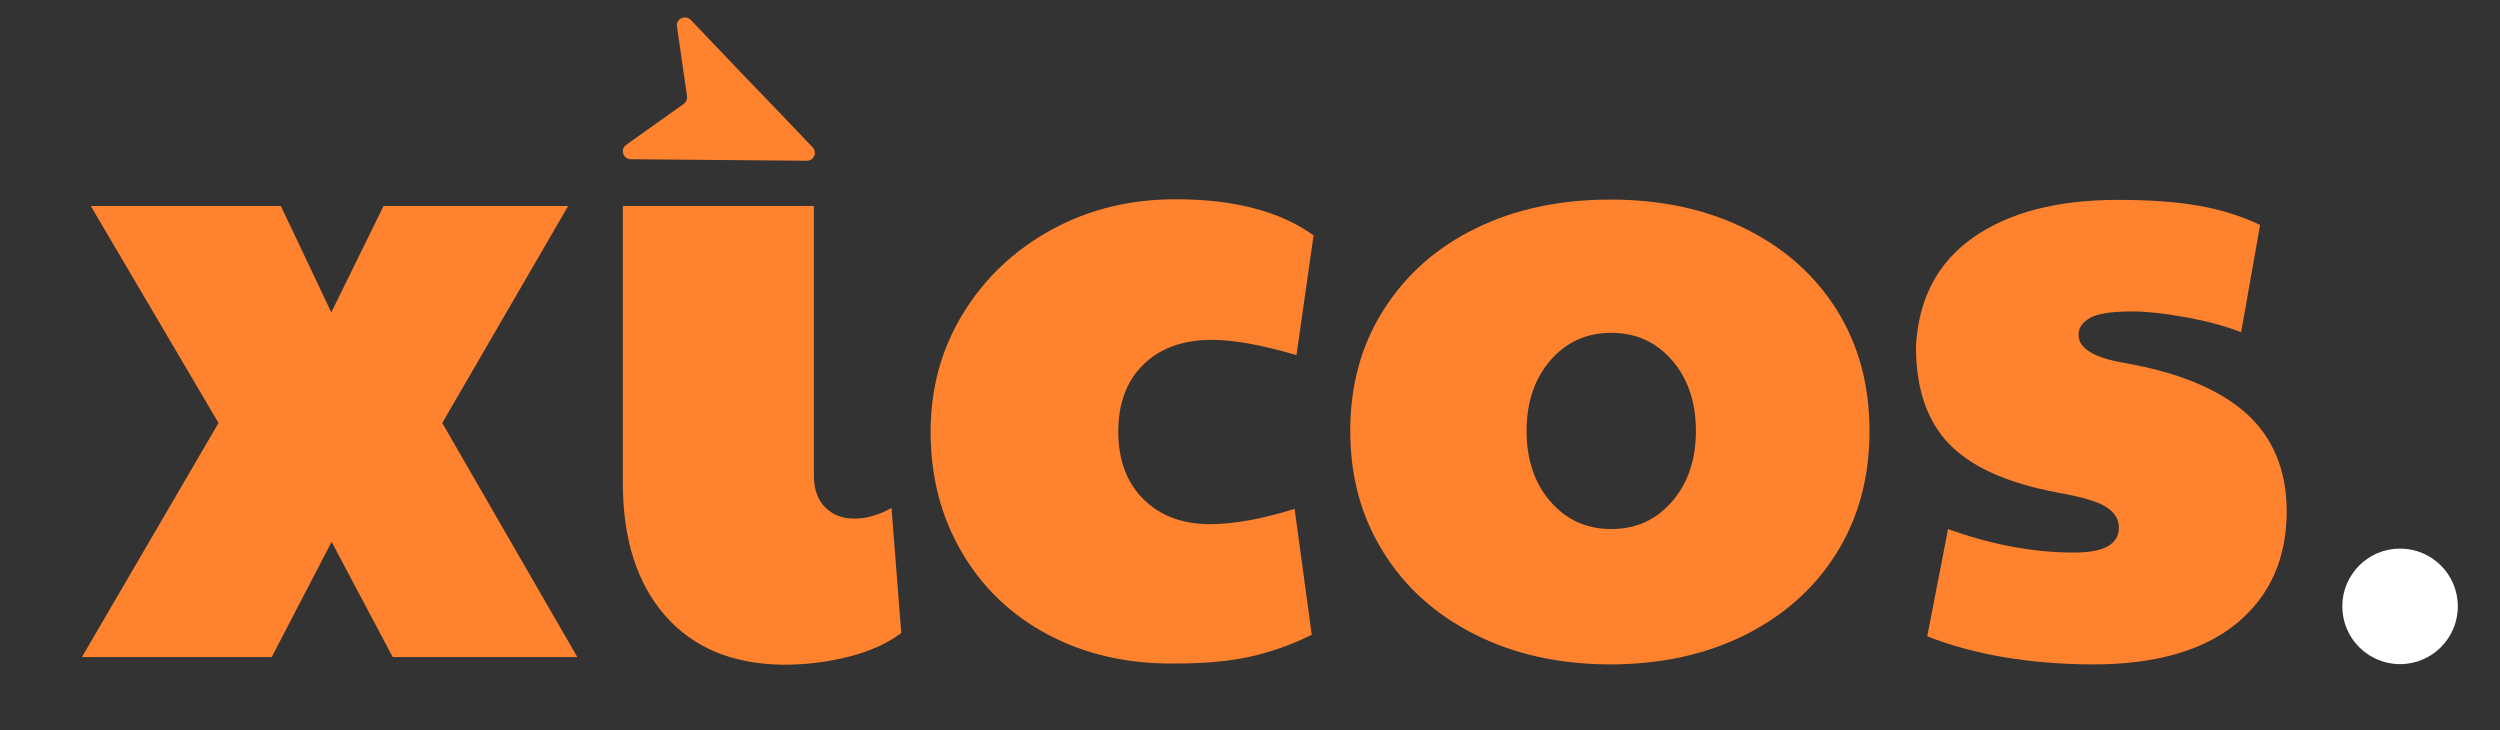
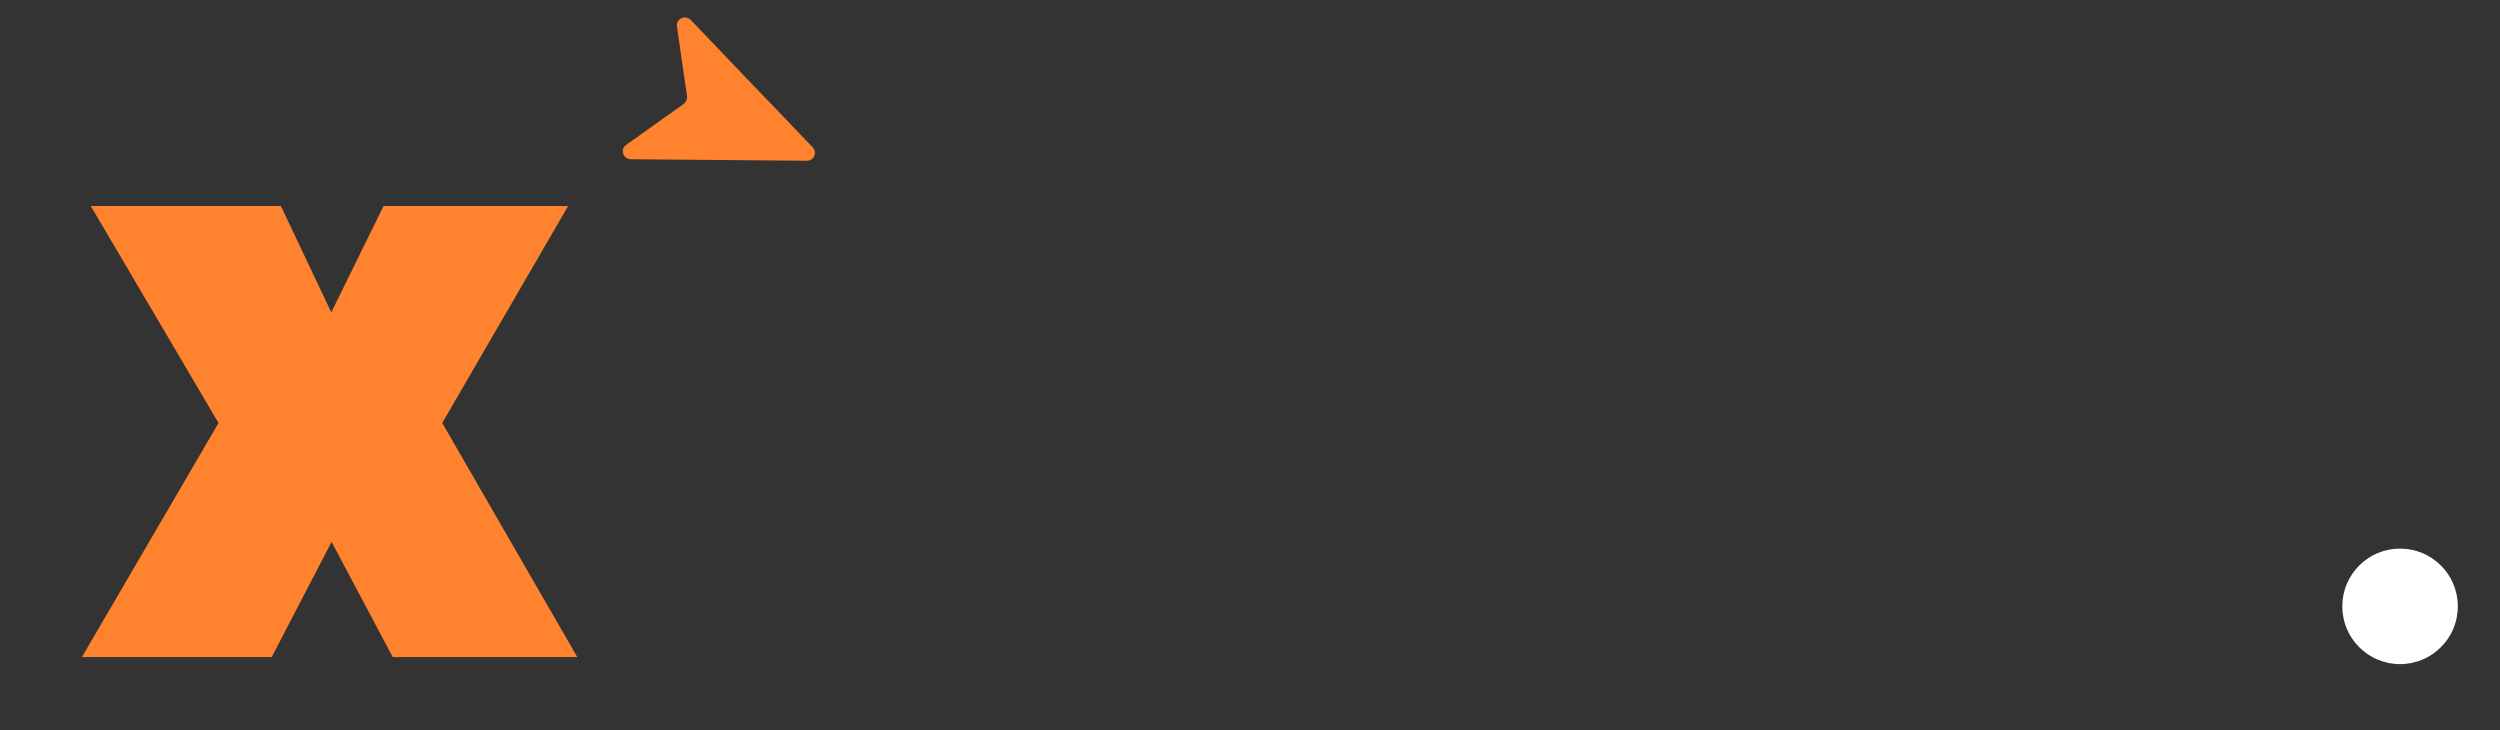
<svg xmlns="http://www.w3.org/2000/svg" version="1.1" id="Layer_1" x="0px" y="0px" viewBox="0 0 818 238.9" style="enable-background:new 0 0 818 238.9;" xml:space="preserve">
  <rect x="0" y="0" width="818" height="238.9" fill="#333333" stroke="none" />
  <style type="text/css">
	.st0{fill:#FF822E;}
	.st1{fill:#FFFFFF;}
</style>
  <g>
    <g>
      <g>
        <path class="st0" d="M71.5,138.4l-41.8-71h62.2l16.5,34.8l17.1-34.8h60.4l-41.2,71l44.2,76.6h-60.4l-20-37.7L88.9,215H26.8     L71.5,138.4z" />
-         <path class="st0" d="M217.6,201.4c-9.2-10.6-13.8-25-13.8-43.3V67.4h62.5v88.1c0,4.5,1.2,8,3.7,10.5s5.6,3.7,9.6,3.7     c3.9,0,8-1.2,12.1-3.5l3.2,40.9c-4.3,3.3-10,5.9-16.9,7.7c-7,1.8-14.2,2.7-21.7,2.7C239.7,217.3,226.9,212,217.6,201.4z" />
-         <path class="st0" d="M343,207.7c-12.1-6.4-21.5-15.4-28.3-27s-10.2-24.7-10.2-39.5c0-14.1,3.5-27,10.6-38.6s16.7-20.7,28.9-27.4     c12.2-6.7,25.7-10,40.7-10c19,0,34.1,3.9,45.1,11.8l-5.6,39.2c-11.2-3.3-20.4-5-27.7-5c-9.4,0-16.9,2.7-22.4,8.1     s-8.2,12.7-8.2,21.9s2.7,16.6,8.2,22.1s12.8,8.2,21.8,8.2c7.9,0,17.1-1.7,27.7-5l5.6,41.2c-6.7,3.3-13.5,5.7-20.3,7.2     c-6.9,1.5-14.9,2.2-24.2,2.2C368.9,217.3,355.1,214.1,343,207.7z" />
-         <path class="st0" d="M482.6,207.6c-12.9-6.5-22.9-15.5-30-27c-7.2-11.5-10.8-24.7-10.8-39.6s3.6-28.1,10.9-39.6     S470,81,482.9,74.7s27.5-9.4,44-9.4c16.7,0,31.5,3.2,44.3,9.6c12.9,6.4,22.8,15.3,29.9,26.7c7.1,11.4,10.6,24.5,10.6,39.5     c0,15.1-3.6,28.4-10.8,39.9s-17.2,20.4-30,26.8c-12.9,6.4-27.6,9.6-44.3,9.6C510.1,217.3,495.5,214.1,482.6,207.6z M547.1,164.1     c5.2-6,7.8-13.7,7.8-23.1c0-9.4-2.6-17.1-7.8-23.1s-11.8-9-19.9-9c-8.1,0-14.7,3-19.9,9c-5.2,6-7.8,13.7-7.8,23.1     s2.6,17.1,7.8,23.1s11.8,9,19.9,9C535.3,173.1,541.9,170.1,547.1,164.1z" />
-         <path class="st0" d="M630.6,208.2l6.8-35.1c14.1,5.1,27.9,7.7,41.2,7.7c9.8,0,14.7-2.7,14.7-8.2c0-2.7-1.4-5-4.3-6.8     s-8.2-3.3-16.1-4.7c-16.3-3.1-28-8.4-35.2-15.9s-10.8-18.1-10.8-31.8c0.8-15.5,7-27.4,18.6-35.6s27.4-12.4,47.4-12.4     c10.2,0,19,0.6,26.4,1.9s14.1,3.4,20.2,6.3l-6.2,35.1c-5.7-2.2-11.9-3.8-18.7-5s-12.4-1.8-16.9-1.8c-6.7,0-11.3,0.7-13.8,2.1     s-3.8,3.2-3.8,5.6c0,4.3,4.9,7.4,14.7,9.1c17.9,3.1,31.2,8.6,40.1,16.5c8.8,7.9,13.3,18.6,13.3,32.1c0,15.5-5.5,27.7-16.4,36.7     c-10.9,8.9-26.6,13.4-47,13.4C664.2,217.3,646.1,214.3,630.6,208.2z" />
      </g>
    </g>
    <g>
      <path class="st0" d="M255.4,37.2l10.5,11c1.6,1.7,0.4,4.4-1.9,4.4l-57.6-0.5c-2.5,0-3.6-3.3-1.5-4.7L223.7,34    c0.8-0.6,1.2-1.5,1.1-2.5l-3.3-22.8c-0.4-2.5,2.7-4,4.5-2.2L242.7,24L255.4,37.2z" />
    </g>
  </g>
  <circle class="st1" cx="785.3" cy="198.4" r="18.9" />
</svg>